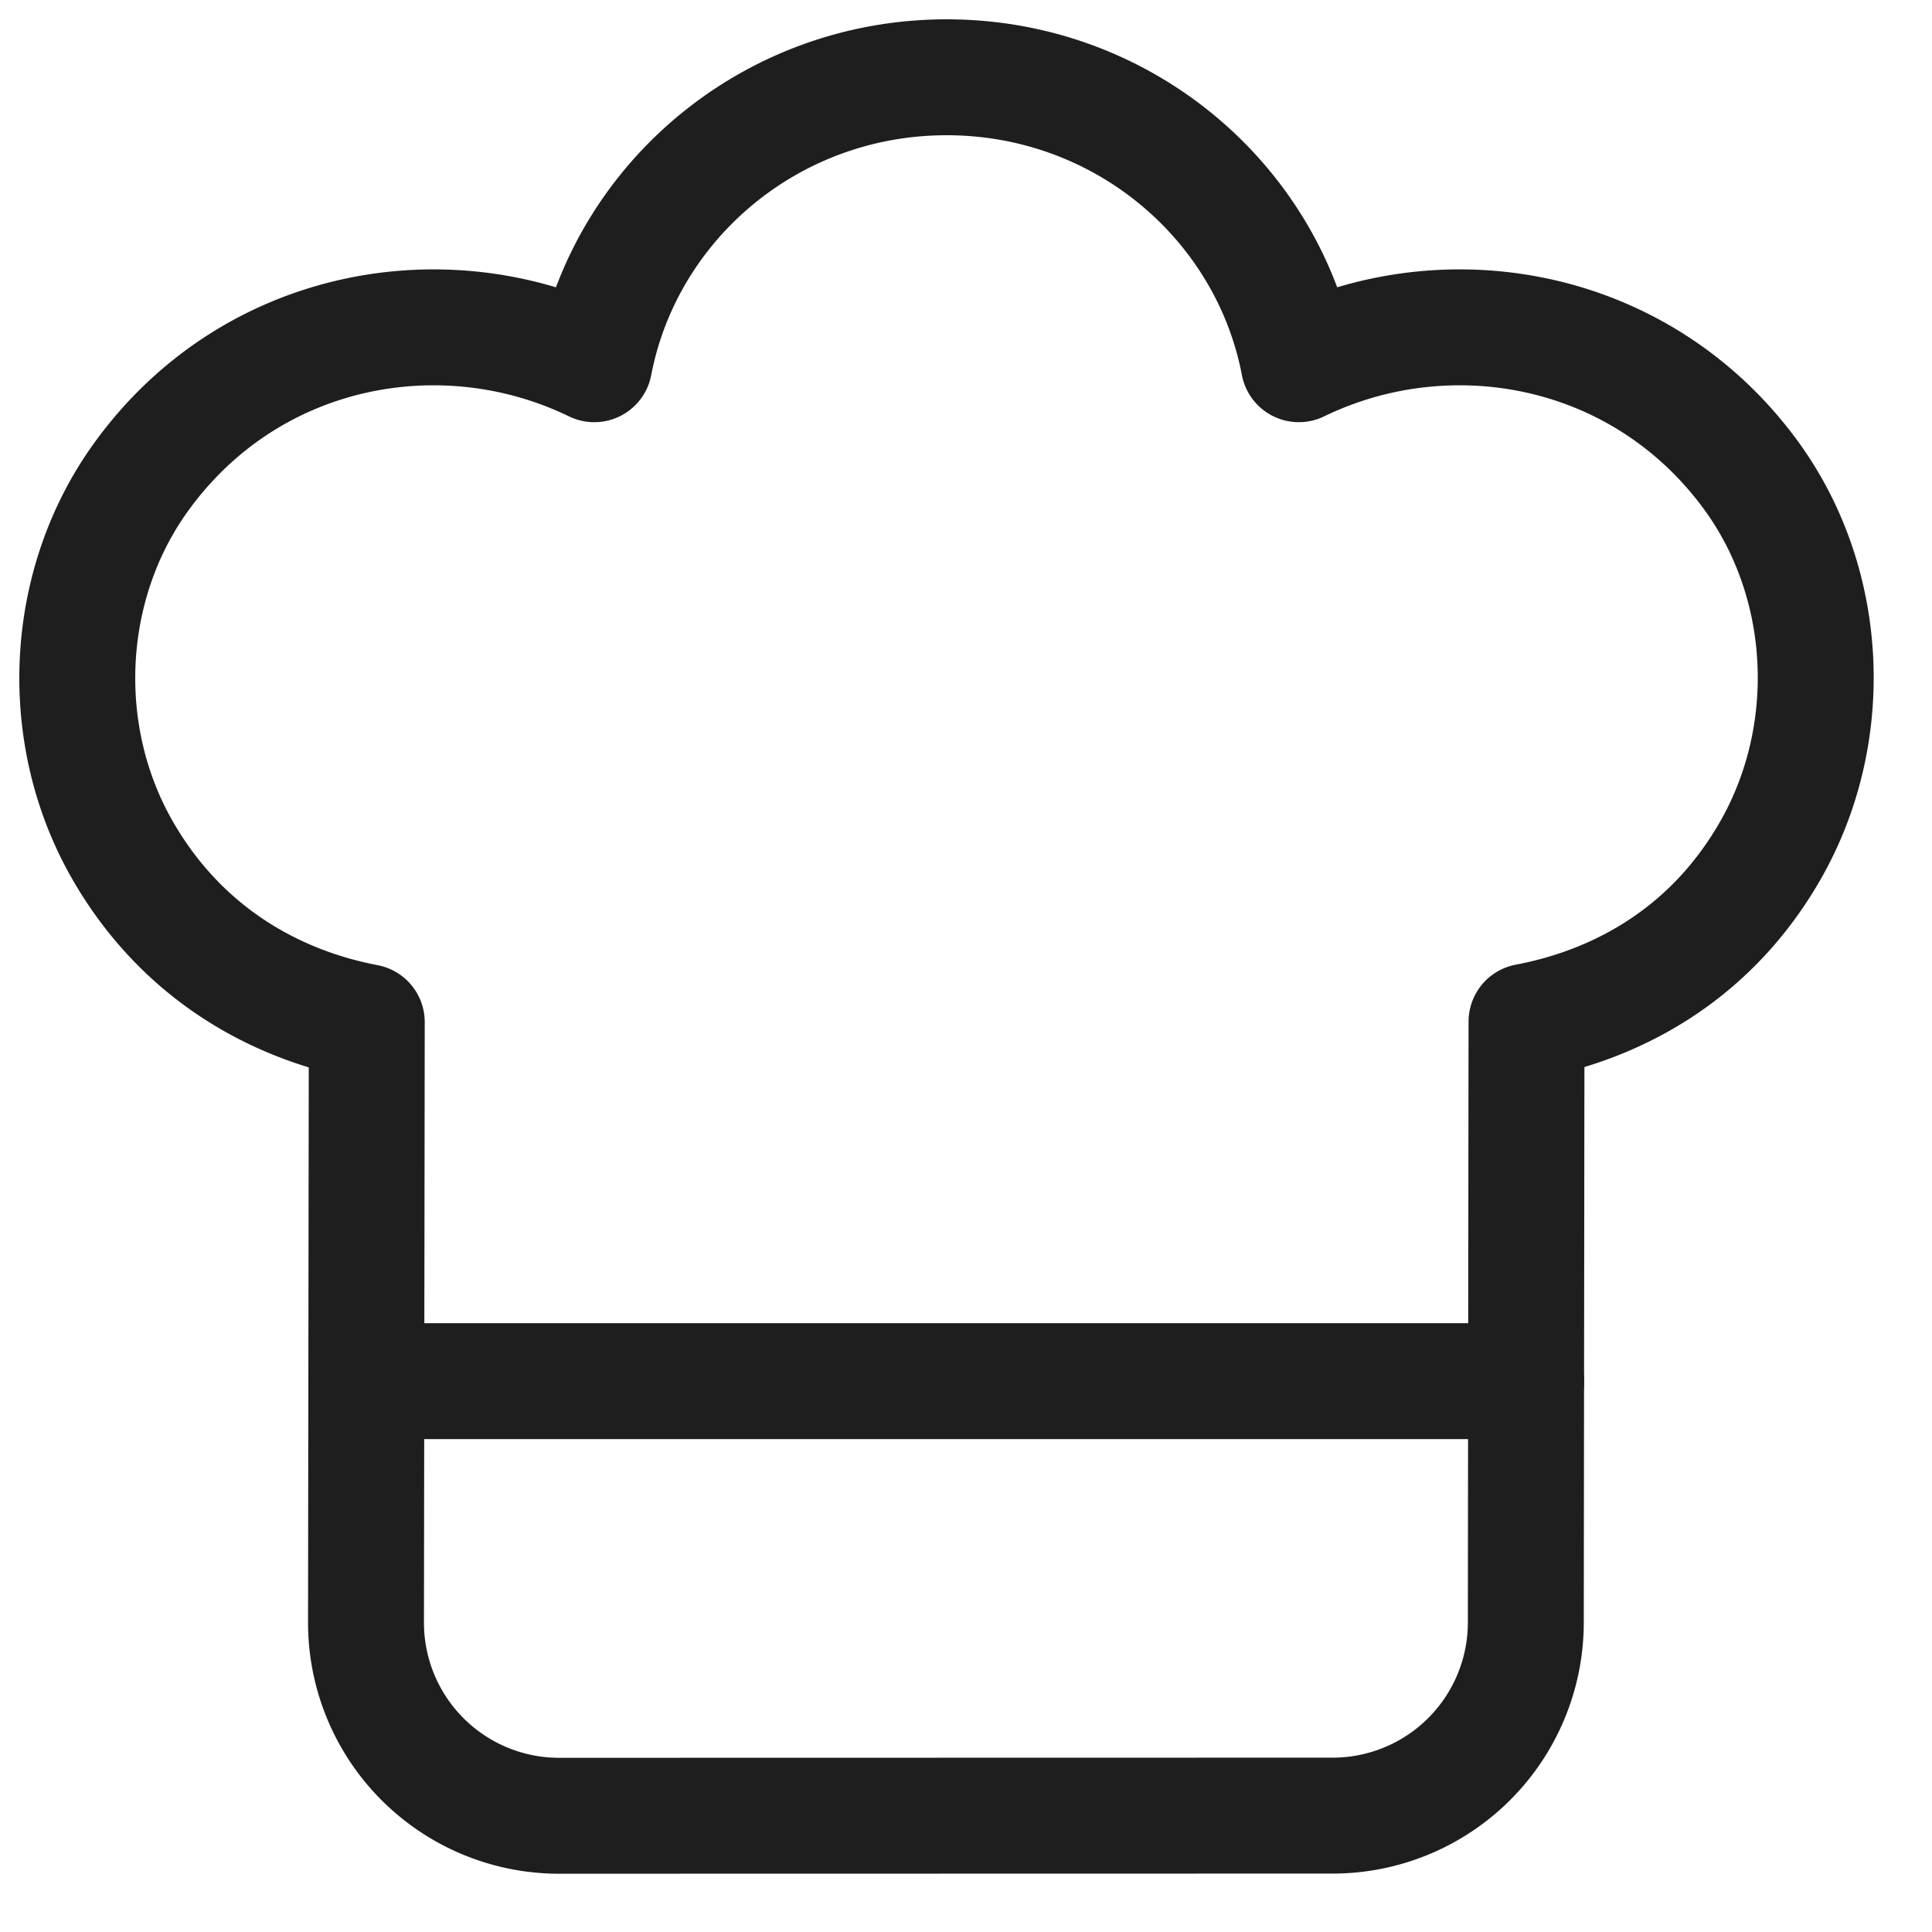
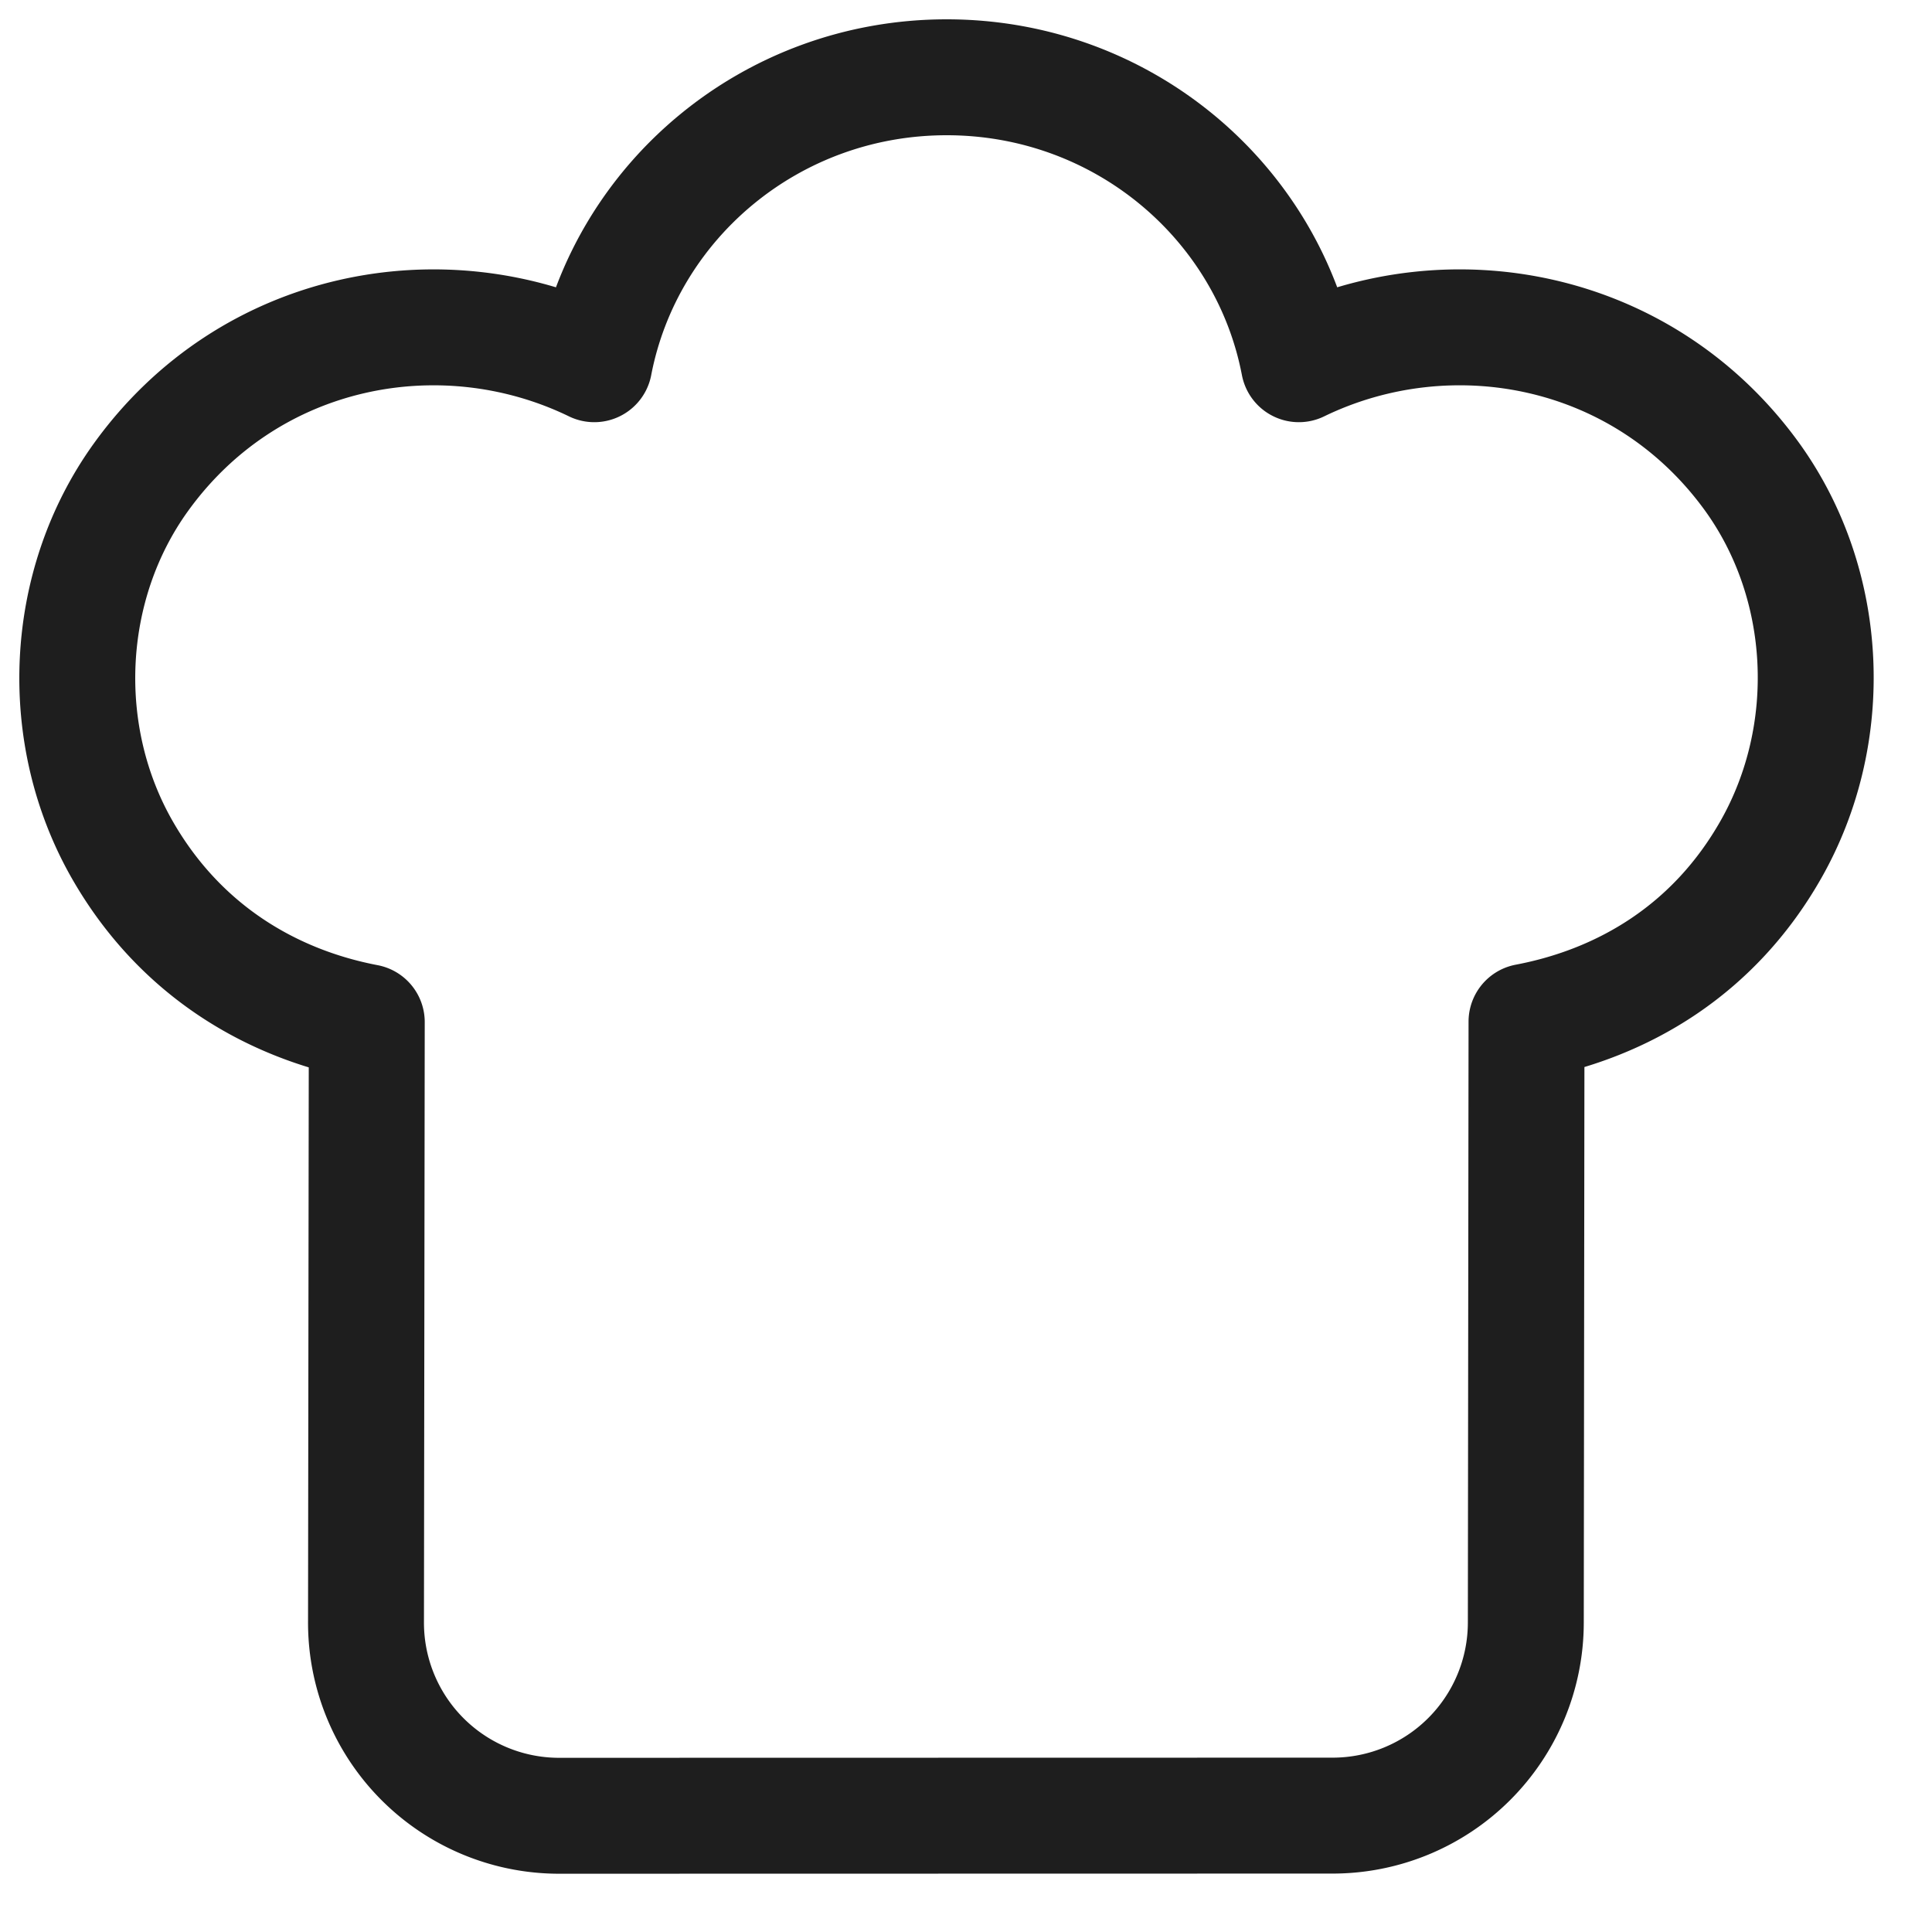
<svg xmlns="http://www.w3.org/2000/svg" width="25" height="25" fill="none">
  <path clip-rule="evenodd" d="M4.746 13.226c-1.246-.238-2.418-.934-3.158-2.22-.86-1.494-.772-3.43.234-4.828C3.225 4.228 5.726 3.76 7.69 4.713 8.096 2.601 9.979 1 12.25 1c2.27 0 4.153 1.601 4.557 3.713 1.961-.951 4.454-.487 5.86 1.45 1.01 1.395 1.1 3.328.25 4.827-.738 1.302-1.914 1.993-3.164 2.23l-.009 7.777a2.5 2.5 0 01-2.5 2.497l-10.008.002a2.499 2.499 0 01-2.5-2.502l.01-7.768z" stroke="#1E1E1E" stroke-width="1.5" stroke-linecap="round" stroke-linejoin="round" />
-   <path d="M19.749 17.872H4.75" stroke="#1E1E1E" stroke-width="1.5" stroke-linecap="round" stroke-linejoin="round" />
</svg>